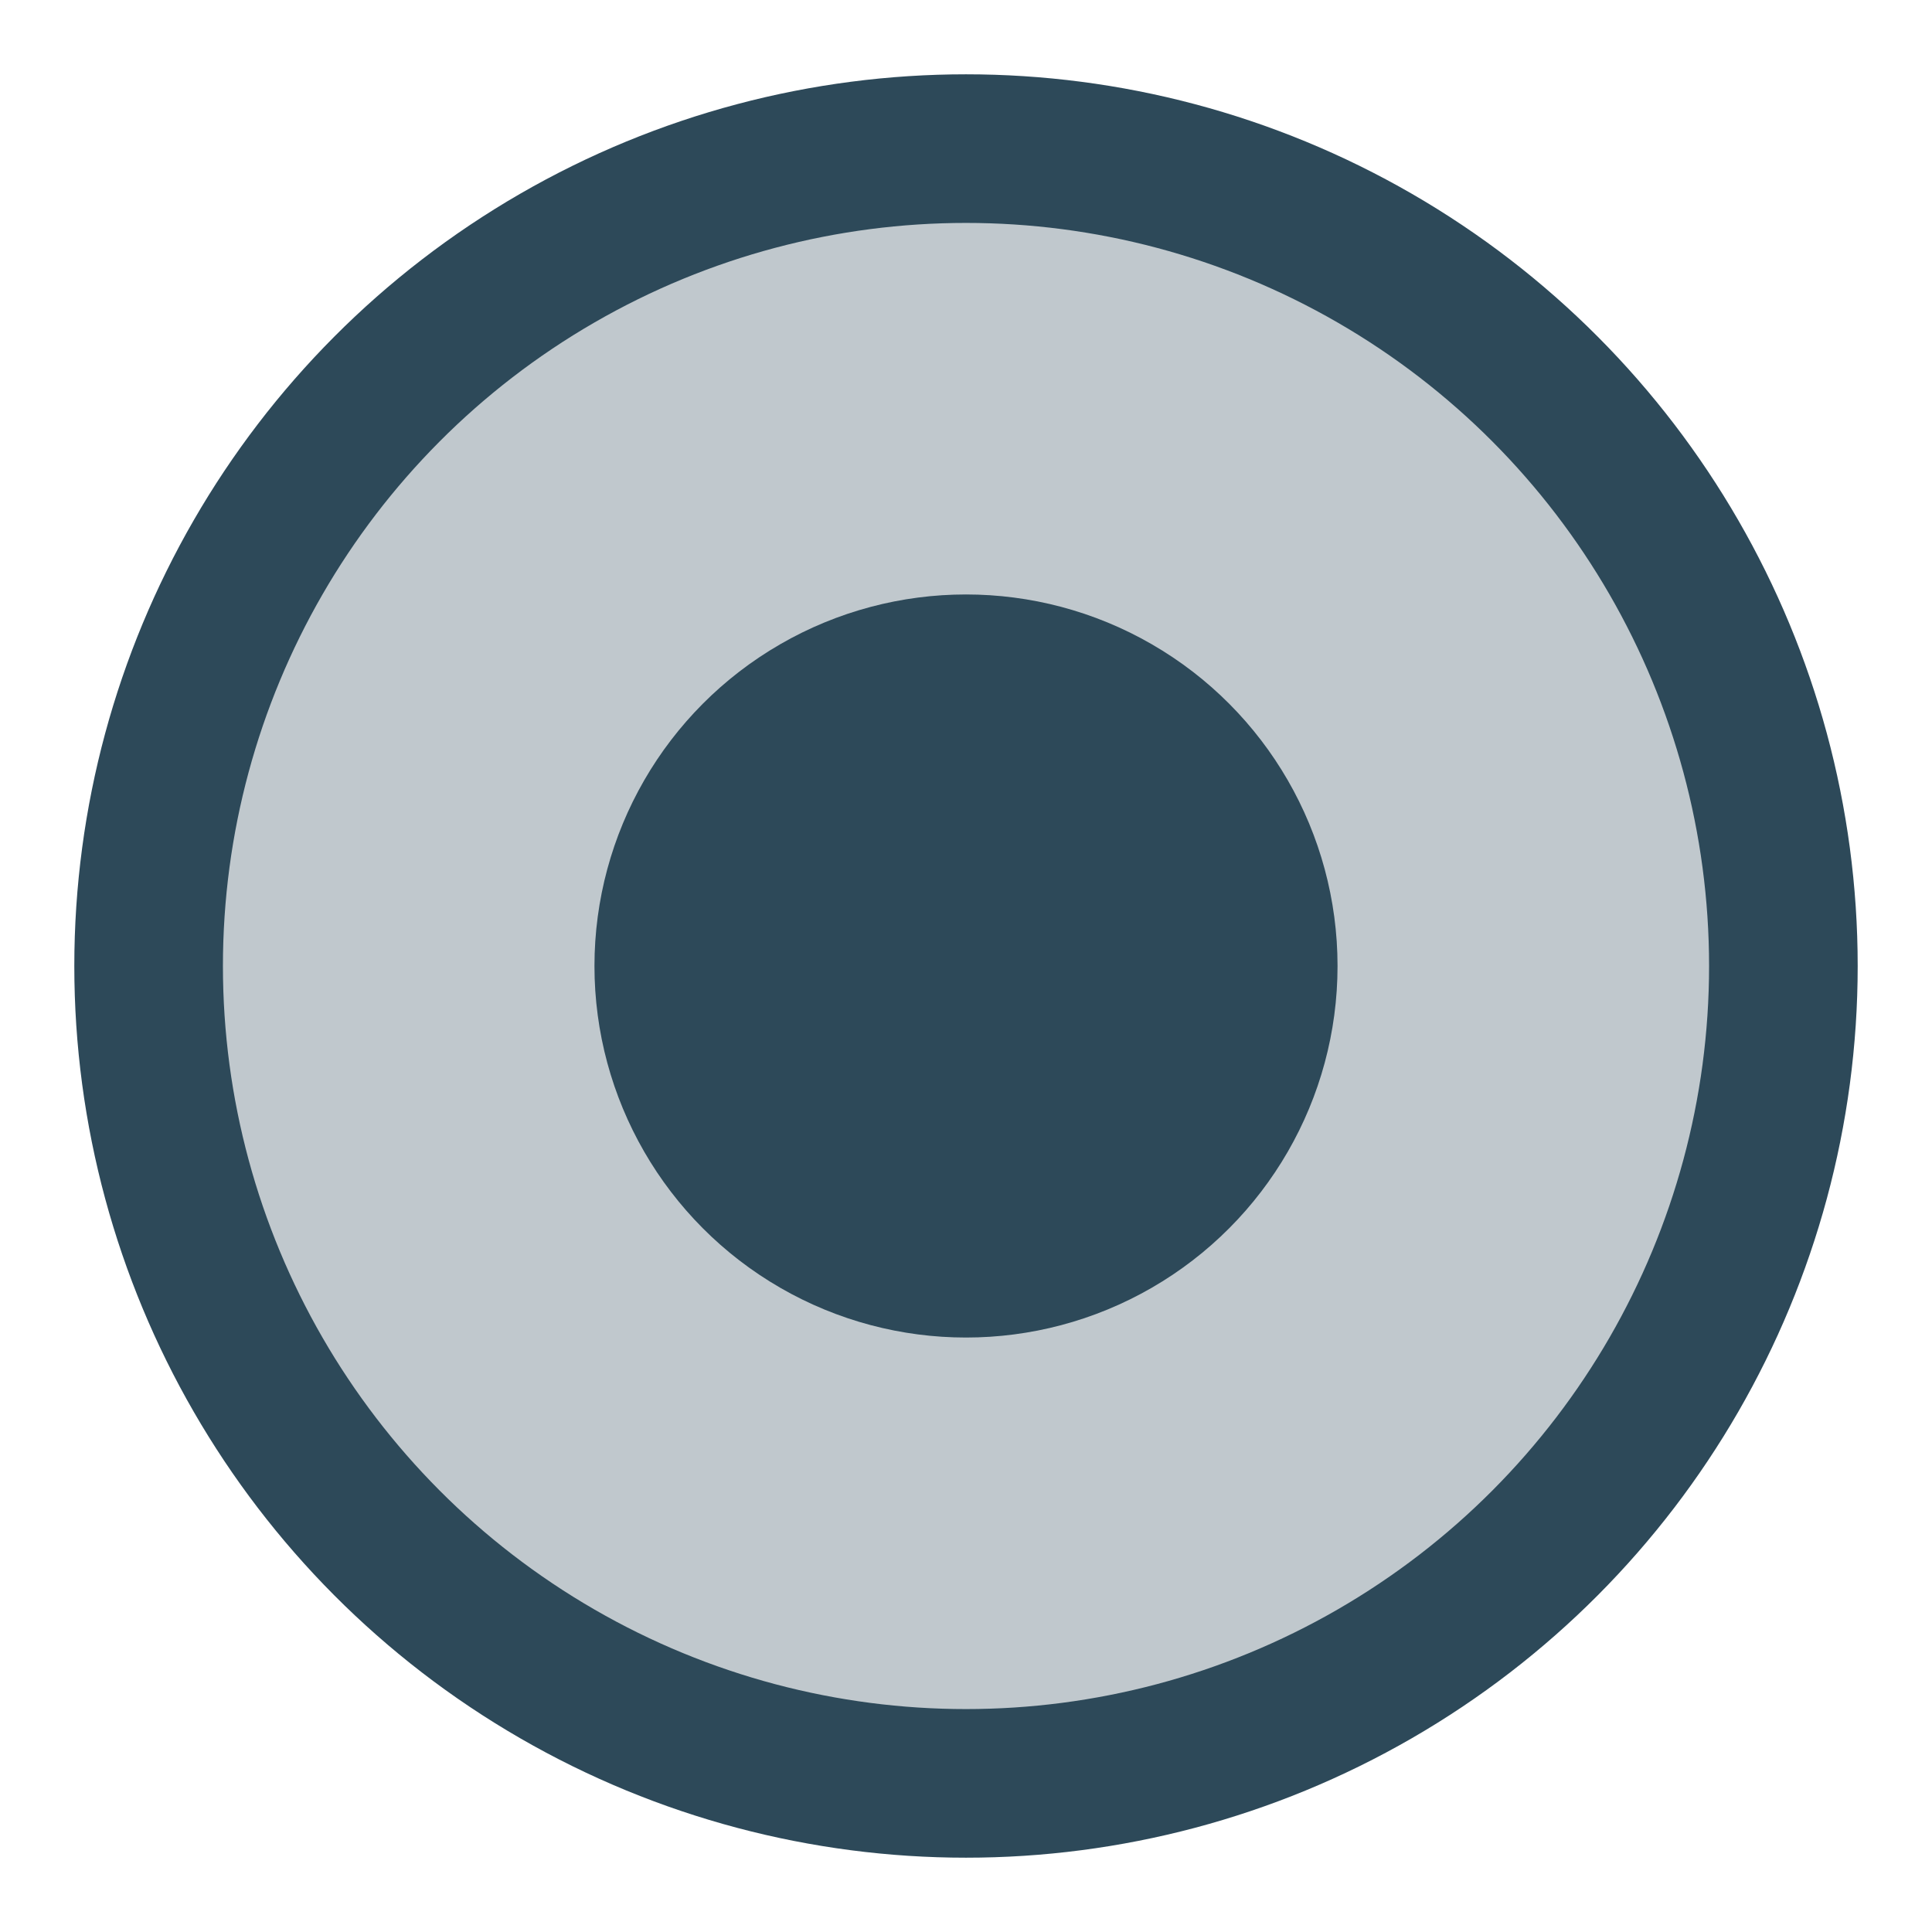
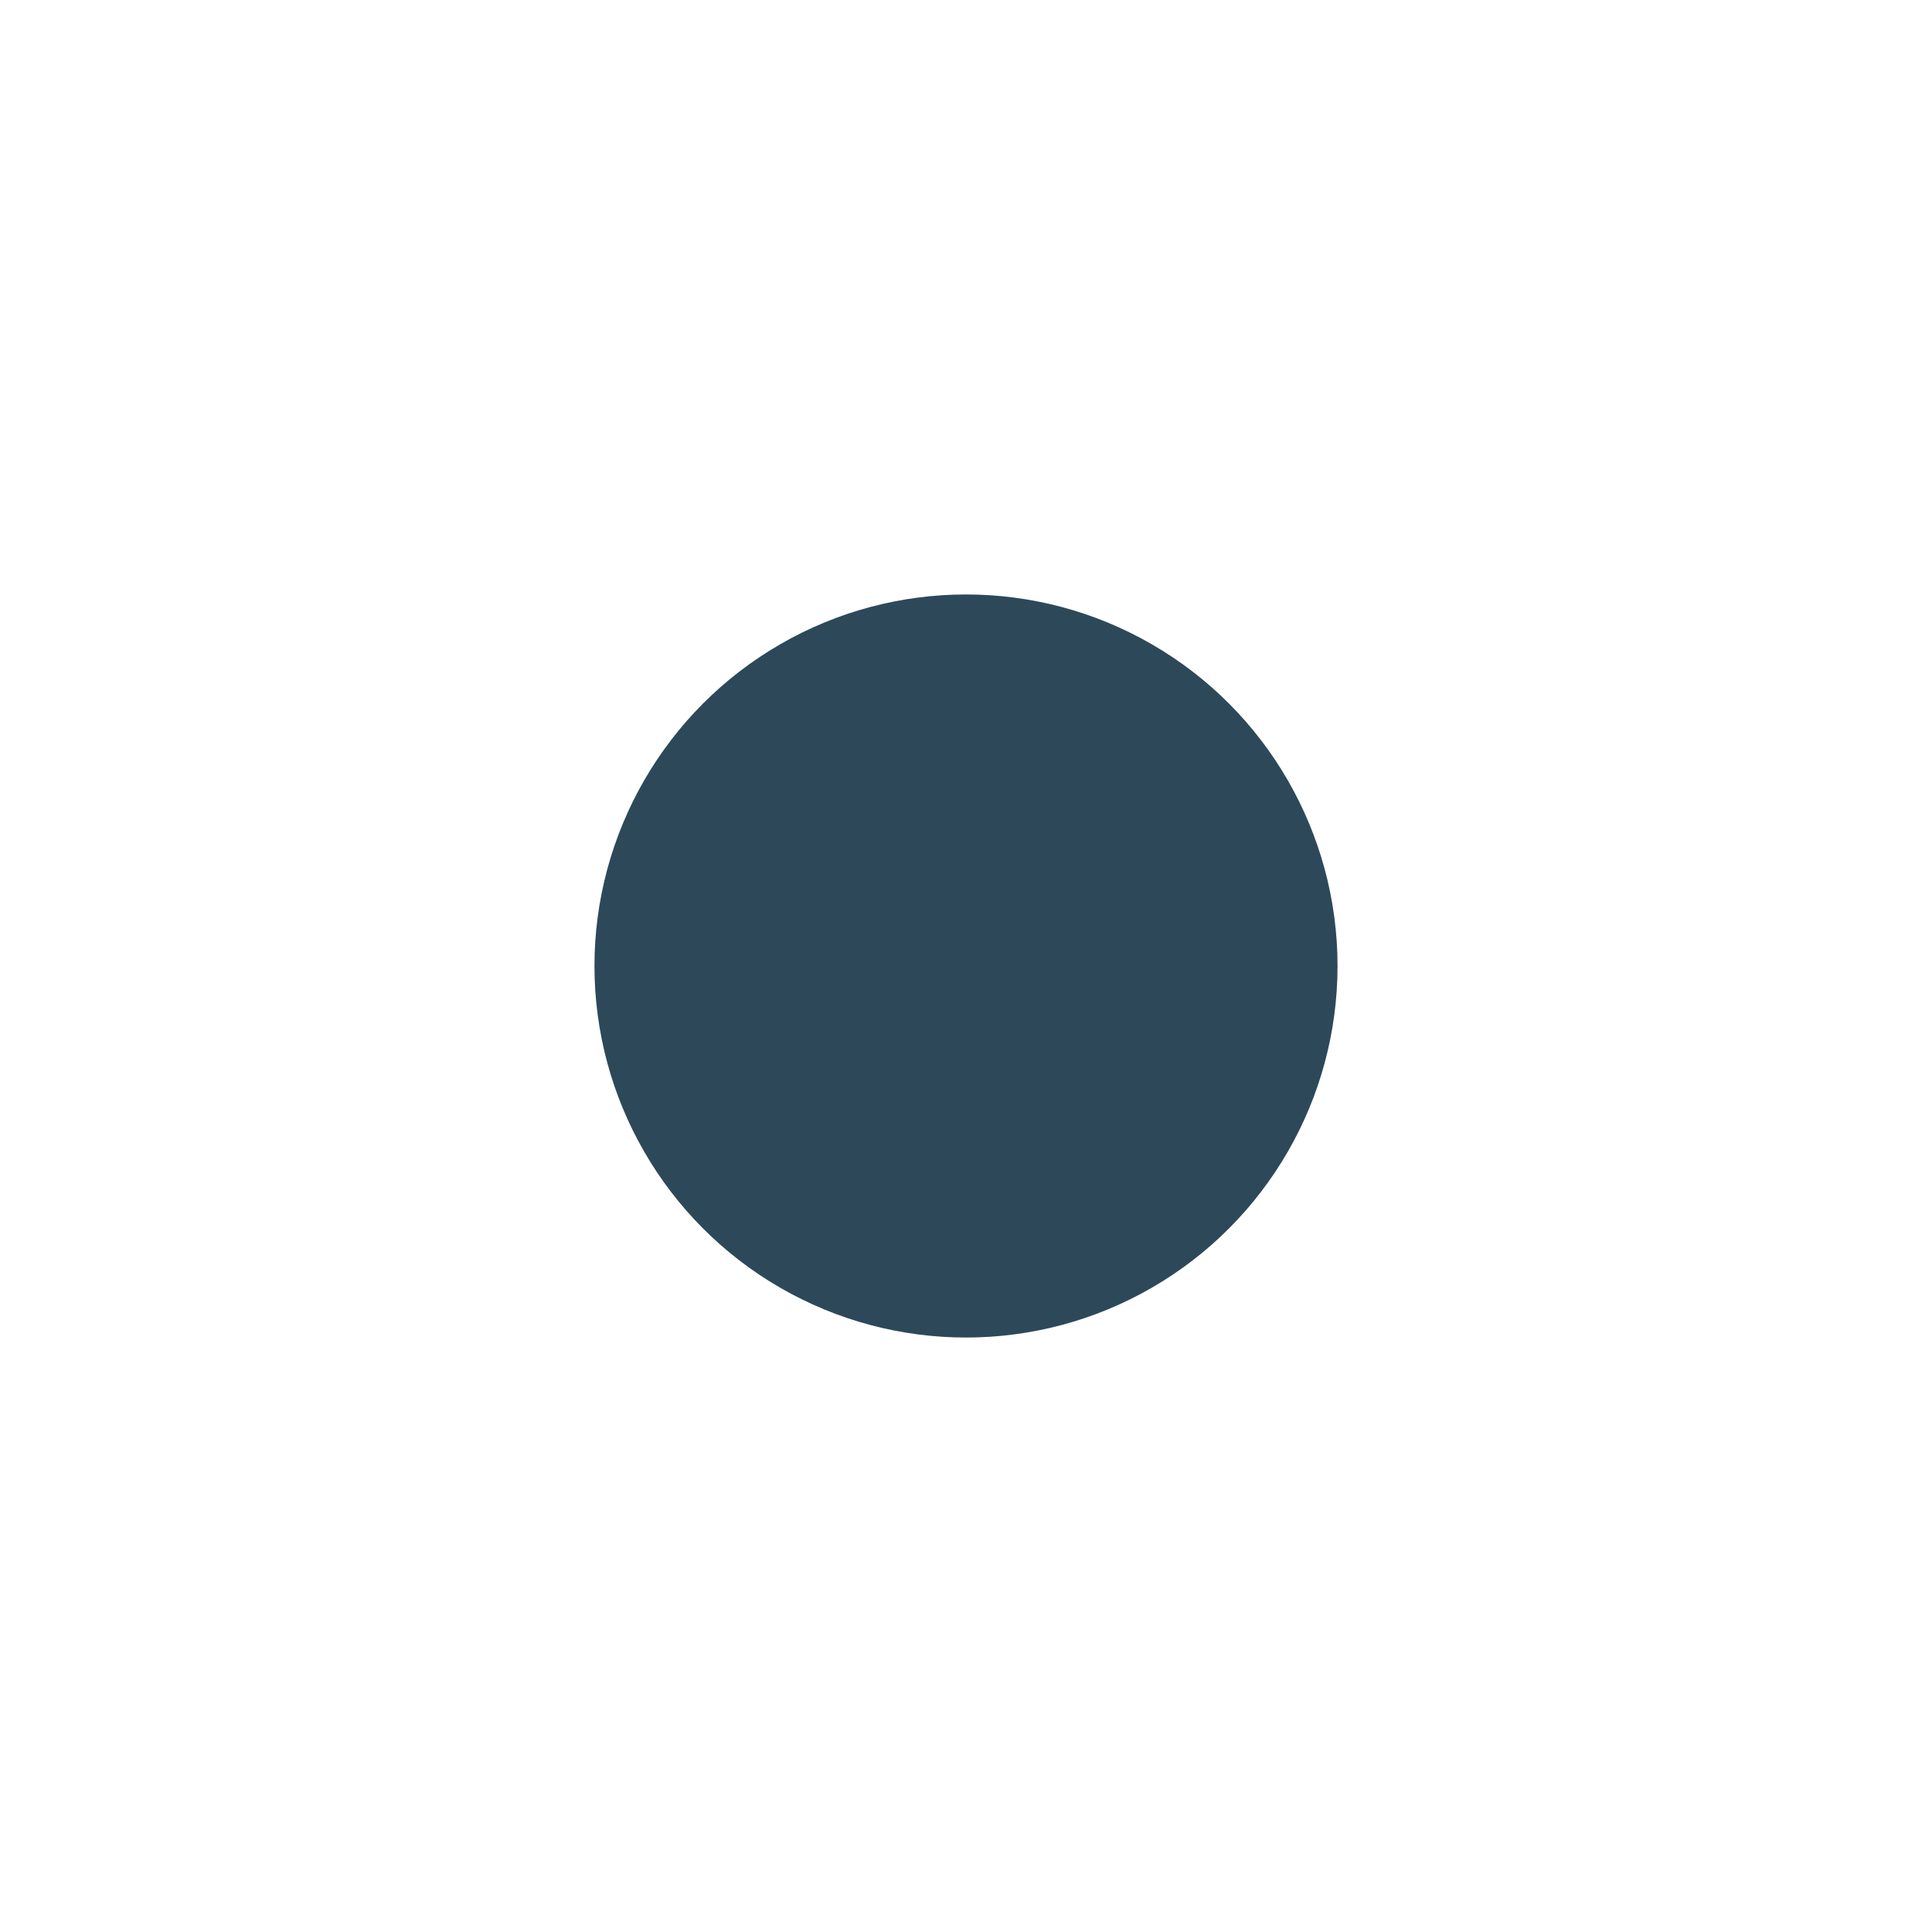
<svg xmlns="http://www.w3.org/2000/svg" width="13px" height="13px" viewBox="0 0 13 13" version="1.1">
  <title>Group</title>
  <desc>Created with Sketch.</desc>
  <defs />
  <g id="Page-1" stroke="none" stroke-width="1" fill="none" fill-rule="evenodd">
    <g id="Group" transform="translate(1, 1)" fill="#2D4959">
-       <circle id="Oval-2" stroke="#2D4959" fill-opacity="0.3" cx="5.5" cy="5.5" r="5.5" />
      <circle id="Oval-2" cx="5.5" cy="5.5" r="2.5" />
    </g>
  </g>
</svg>